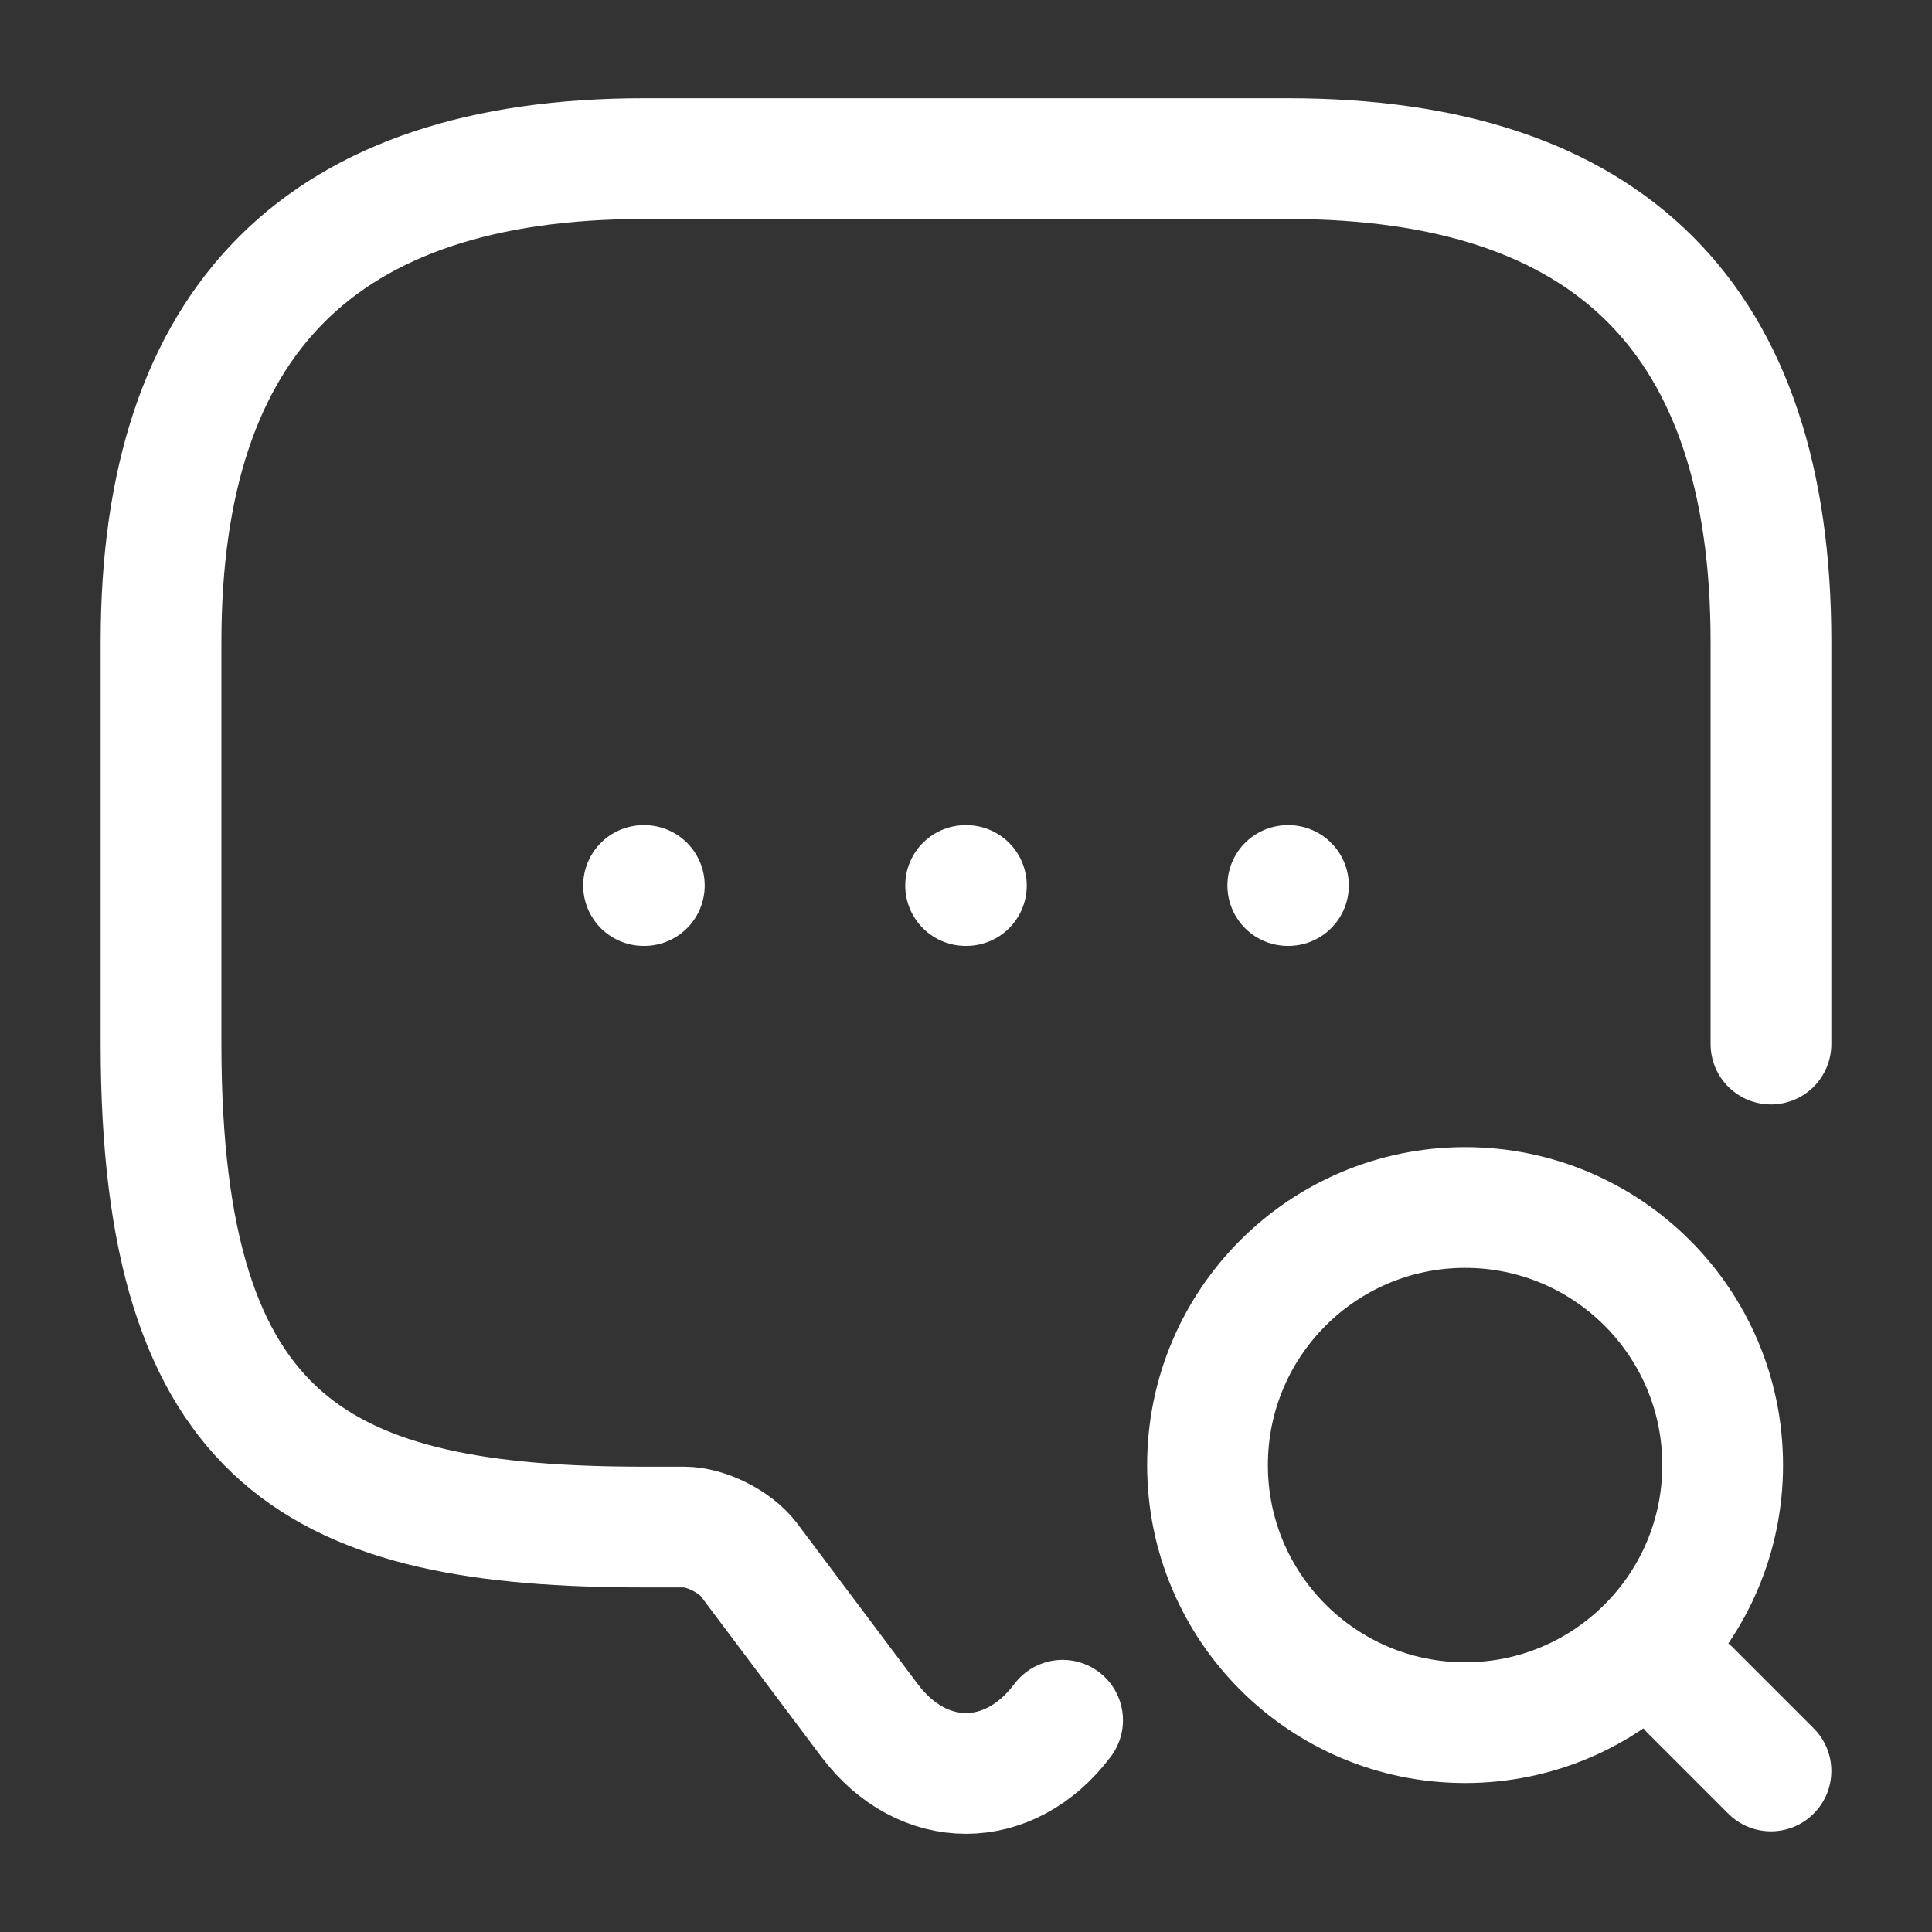
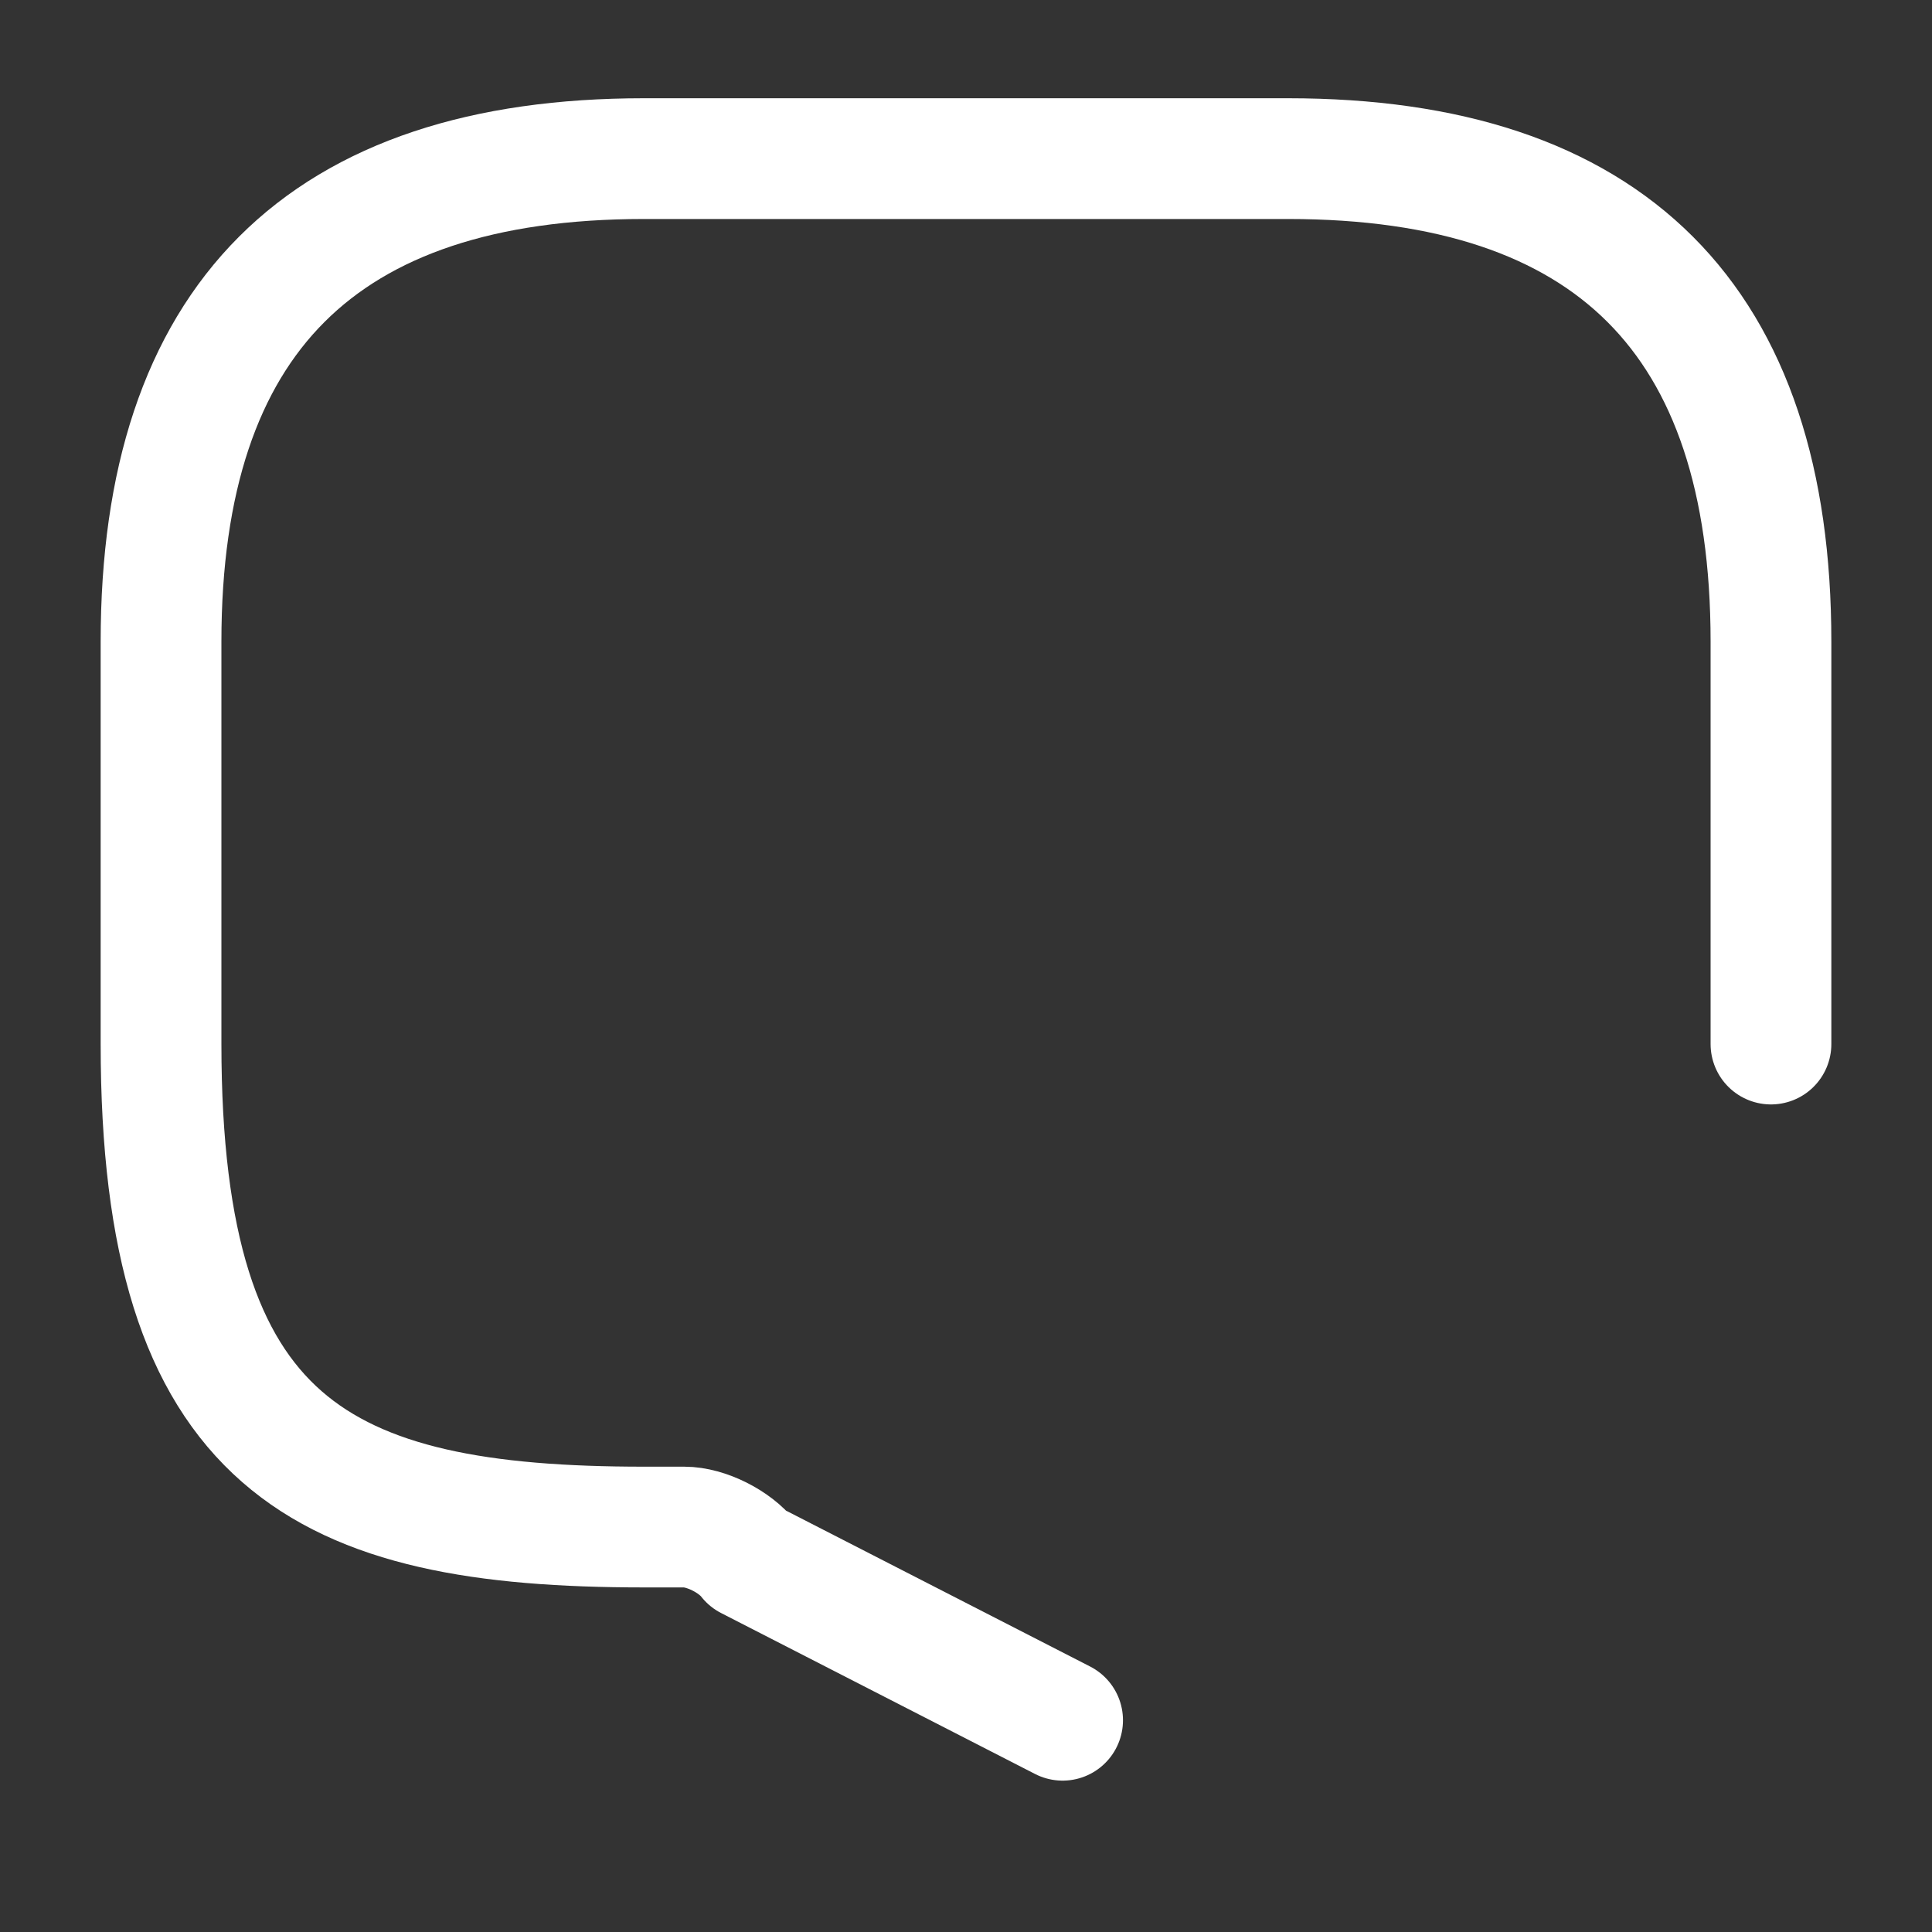
<svg xmlns="http://www.w3.org/2000/svg" width="20" height="20" viewBox="0 0 20 20" fill="none">
  <rect x="0" y="0" width="20" height="20" fill="#333333" stroke="none" />
-   <path d="M11 17.808C10.45 18.542 9.55 18.542 9 17.808L7.75 16.142C7.608 15.958 7.308 15.808 7.083 15.808H6.667C3.333 15.808 1.667 14.975 1.667 10.808V6.642C1.667 3.308 3.333 1.642 6.667 1.642H13.333C16.666 1.642 18.333 3.308 18.333 6.642V10.808" stroke="white" stroke-width="1.25" stroke-miterlimit="10" stroke-linecap="round" stroke-linejoin="round" />
-   <path d="M15.167 17.833C16.639 17.833 17.833 16.639 17.833 15.167C17.833 13.694 16.639 12.5 15.167 12.5C13.694 12.5 12.5 13.694 12.5 15.167C12.5 16.639 13.694 17.833 15.167 17.833Z" stroke="white" stroke-width="1.25" stroke-linecap="round" stroke-linejoin="round" />
-   <path d="M18.333 18.333L17.5 17.5" stroke="white" stroke-width="1.25" stroke-linecap="round" stroke-linejoin="round" />
-   <path d="M13.331 9.167H13.338" stroke="white" stroke-width="1.25" stroke-linecap="round" stroke-linejoin="round" />
-   <path d="M9.996 9.167H10.004" stroke="white" stroke-width="1.25" stroke-linecap="round" stroke-linejoin="round" />
-   <path d="M6.662 9.167H6.67" stroke="white" stroke-width="1.25" stroke-linecap="round" stroke-linejoin="round" />
+   <path d="M11 17.808L7.75 16.142C7.608 15.958 7.308 15.808 7.083 15.808H6.667C3.333 15.808 1.667 14.975 1.667 10.808V6.642C1.667 3.308 3.333 1.642 6.667 1.642H13.333C16.666 1.642 18.333 3.308 18.333 6.642V10.808" stroke="white" stroke-width="1.25" stroke-miterlimit="10" stroke-linecap="round" stroke-linejoin="round" />
</svg>